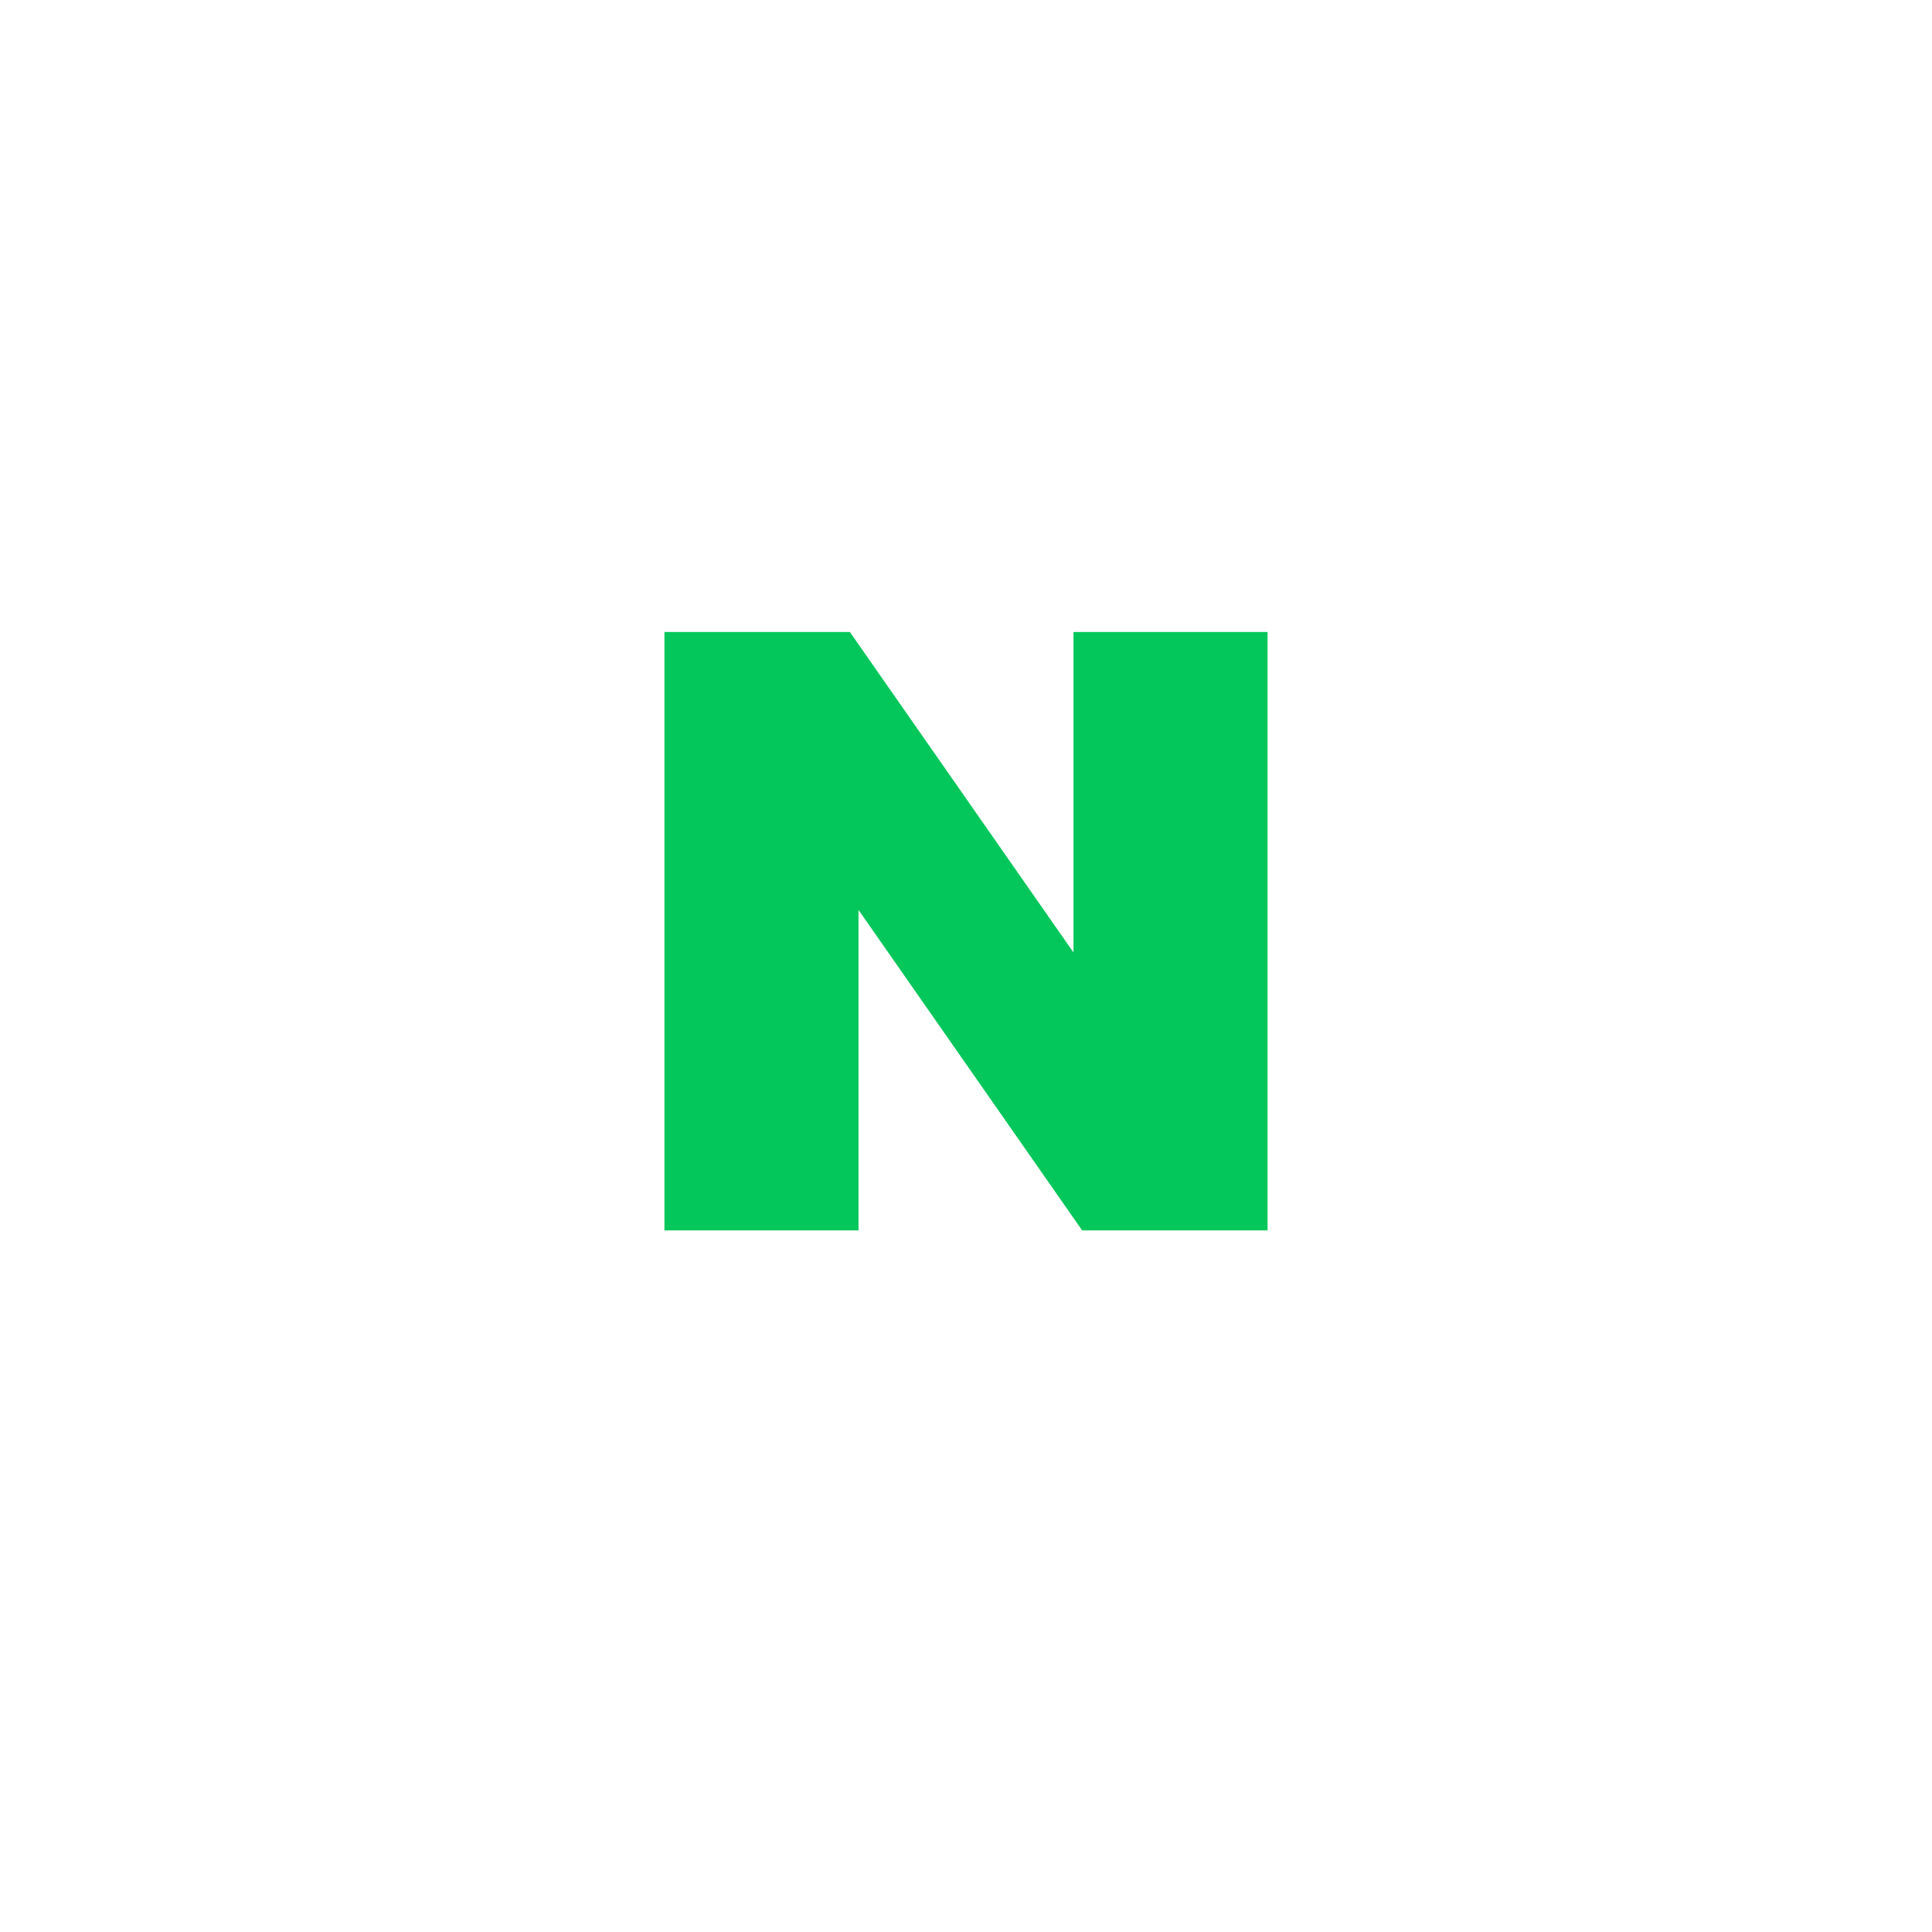
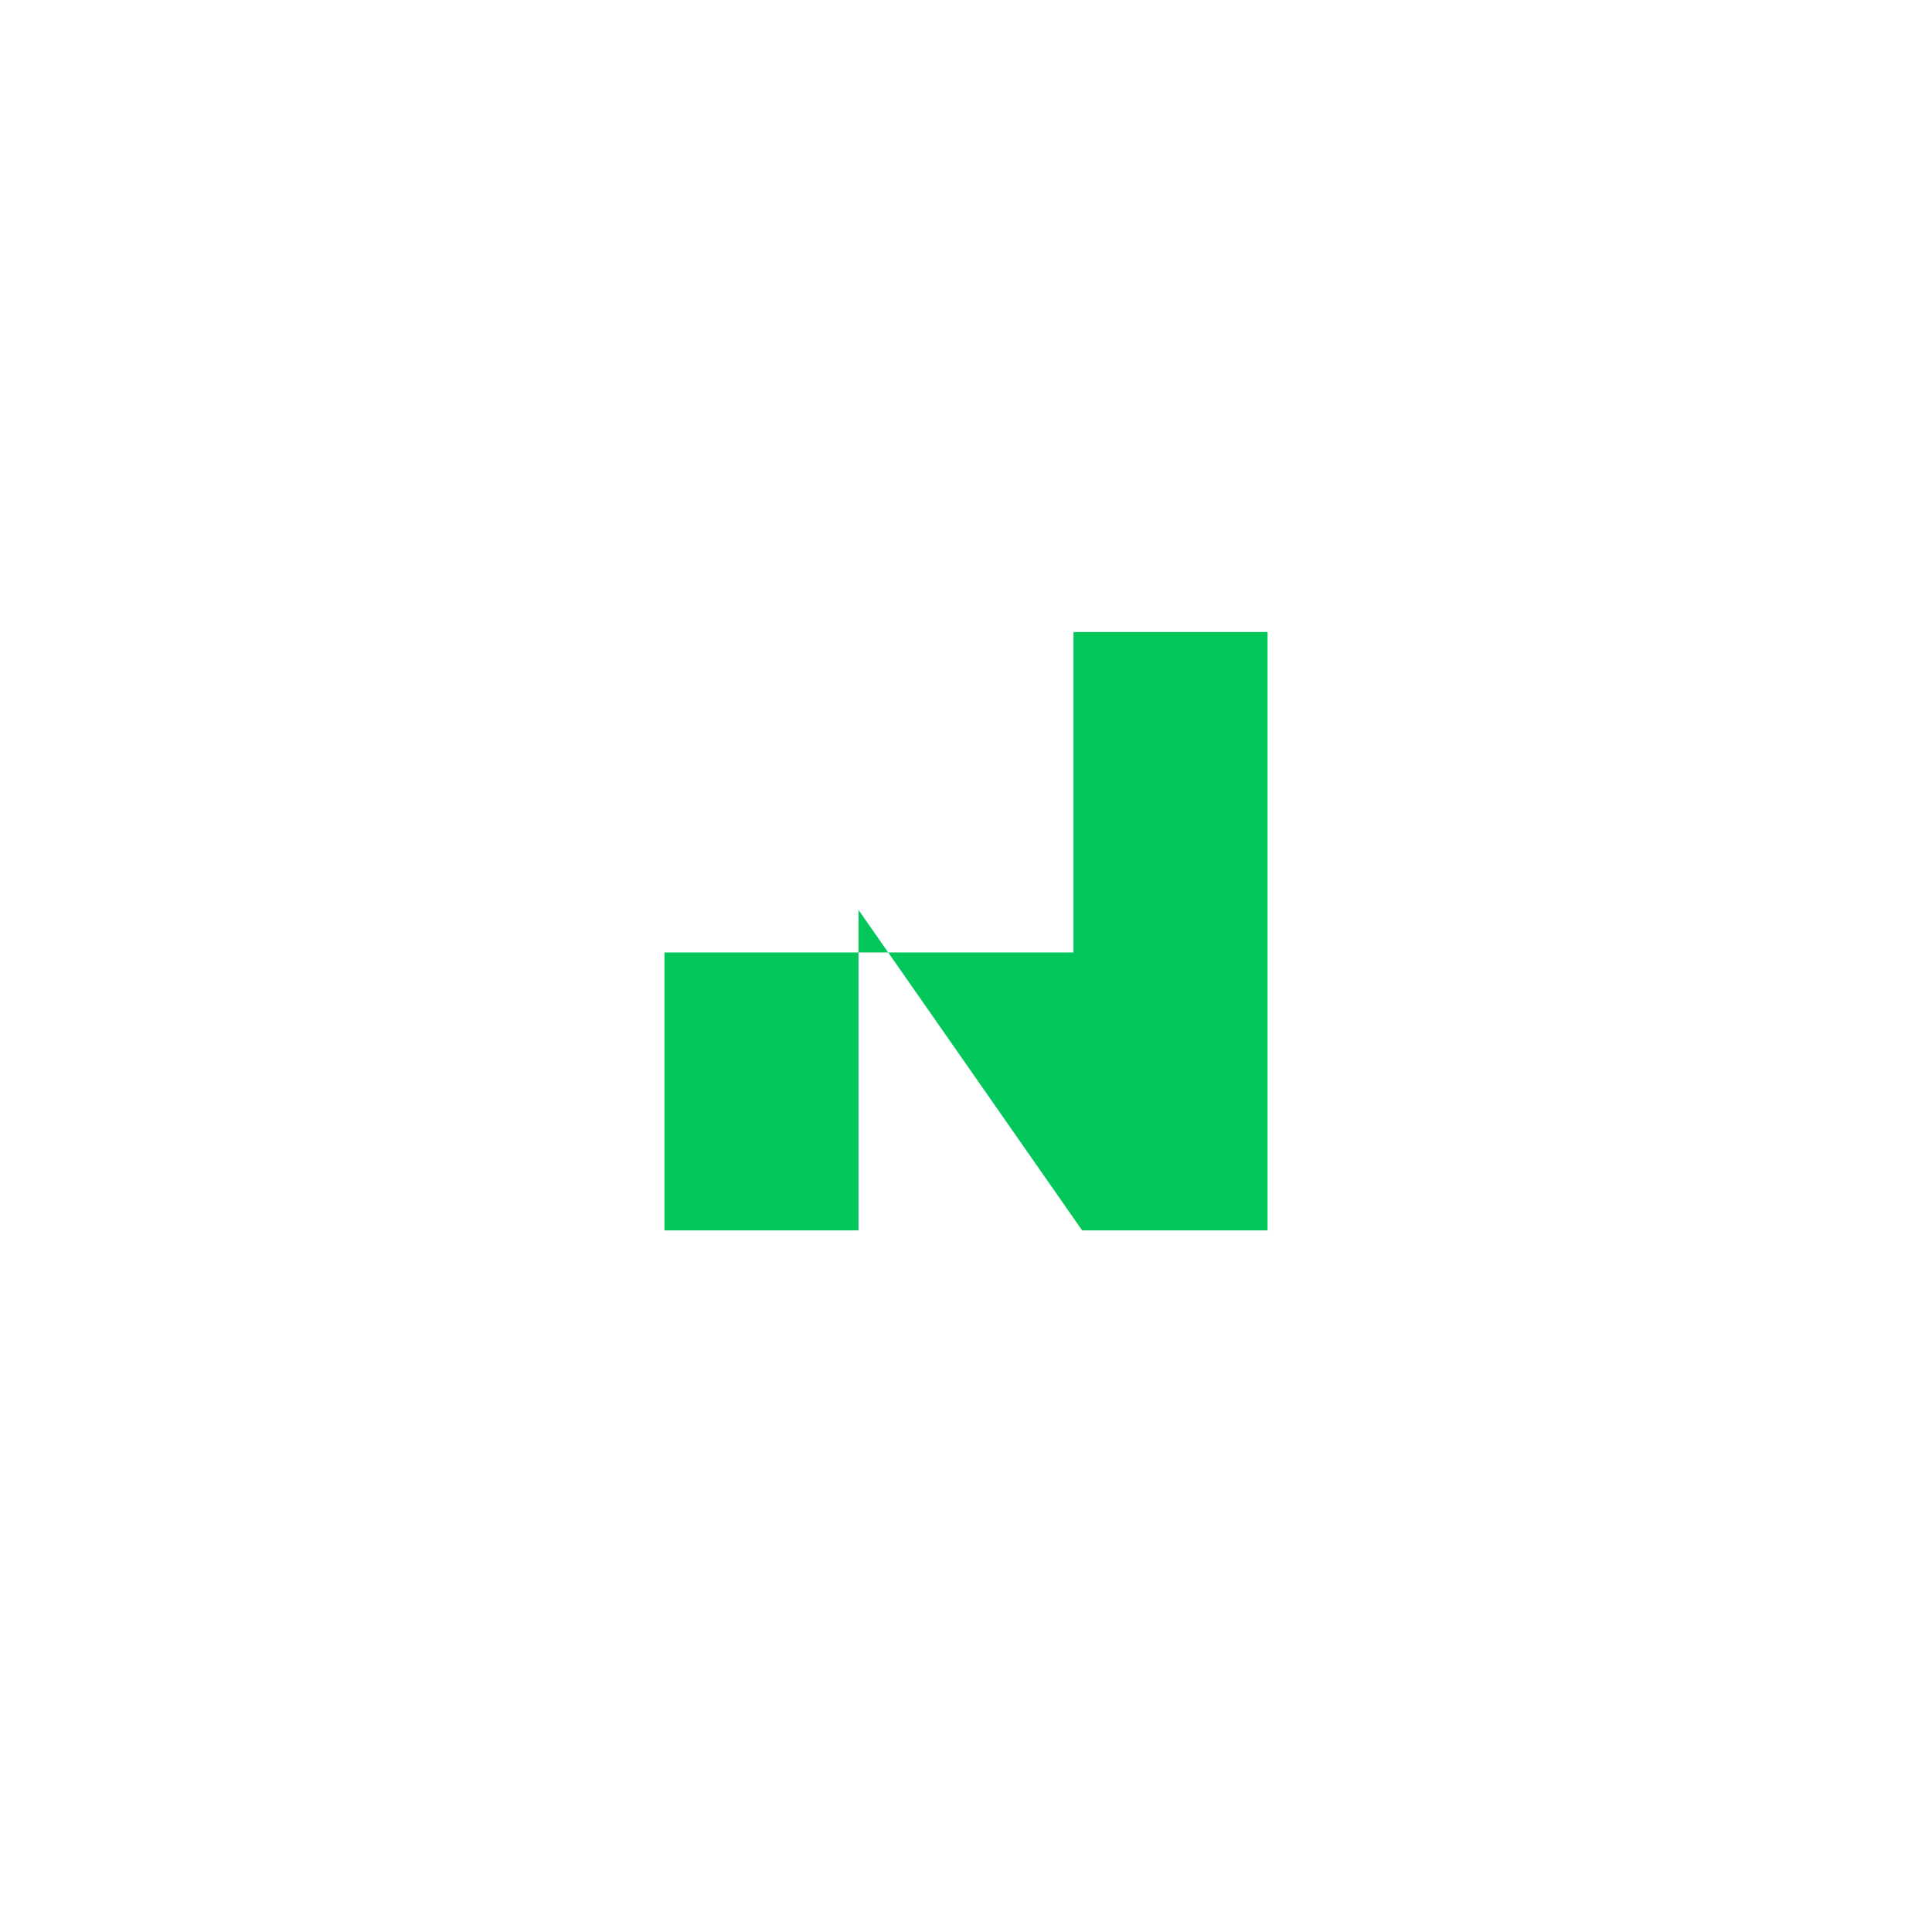
<svg xmlns="http://www.w3.org/2000/svg" width="111" height="111" viewBox="0 0 111 111" fill="none">
  <g filter="url(#filter0_d_255_76)">
-     <rect x="8" y="6" width="95" height="95" rx="47.5" fill="white" />
-   </g>
-   <path d="M61.675 54.721L48.827 36.309H38.174V70.691H49.325V52.279L62.173 70.691H72.826V36.309H61.675V54.721Z" fill="#03C75A" />
+     </g>
+   <path d="M61.675 54.721H38.174V70.691H49.325V52.279L62.173 70.691H72.826V36.309H61.675V54.721Z" fill="#03C75A" />
  <defs>
    <filter id="filter0_d_255_76" x="0" y="0" width="111" height="111" filterUnits="userSpaceOnUse" color-interpolation-filters="sRGB">
      <feFlood flood-opacity="0" result="BackgroundImageFix" />
      <feColorMatrix in="SourceAlpha" type="matrix" values="0 0 0 0 0 0 0 0 0 0 0 0 0 0 0 0 0 0 127 0" result="hardAlpha" />
      <feOffset dy="2" />
      <feGaussianBlur stdDeviation="4" />
      <feComposite in2="hardAlpha" operator="out" />
      <feColorMatrix type="matrix" values="0 0 0 0 0 0 0 0 0 0 0 0 0 0 0 0 0 0 0.12 0" />
      <feBlend mode="normal" in2="BackgroundImageFix" result="effect1_dropShadow_255_76" />
      <feBlend mode="normal" in="SourceGraphic" in2="effect1_dropShadow_255_76" result="shape" />
    </filter>
  </defs>
</svg>